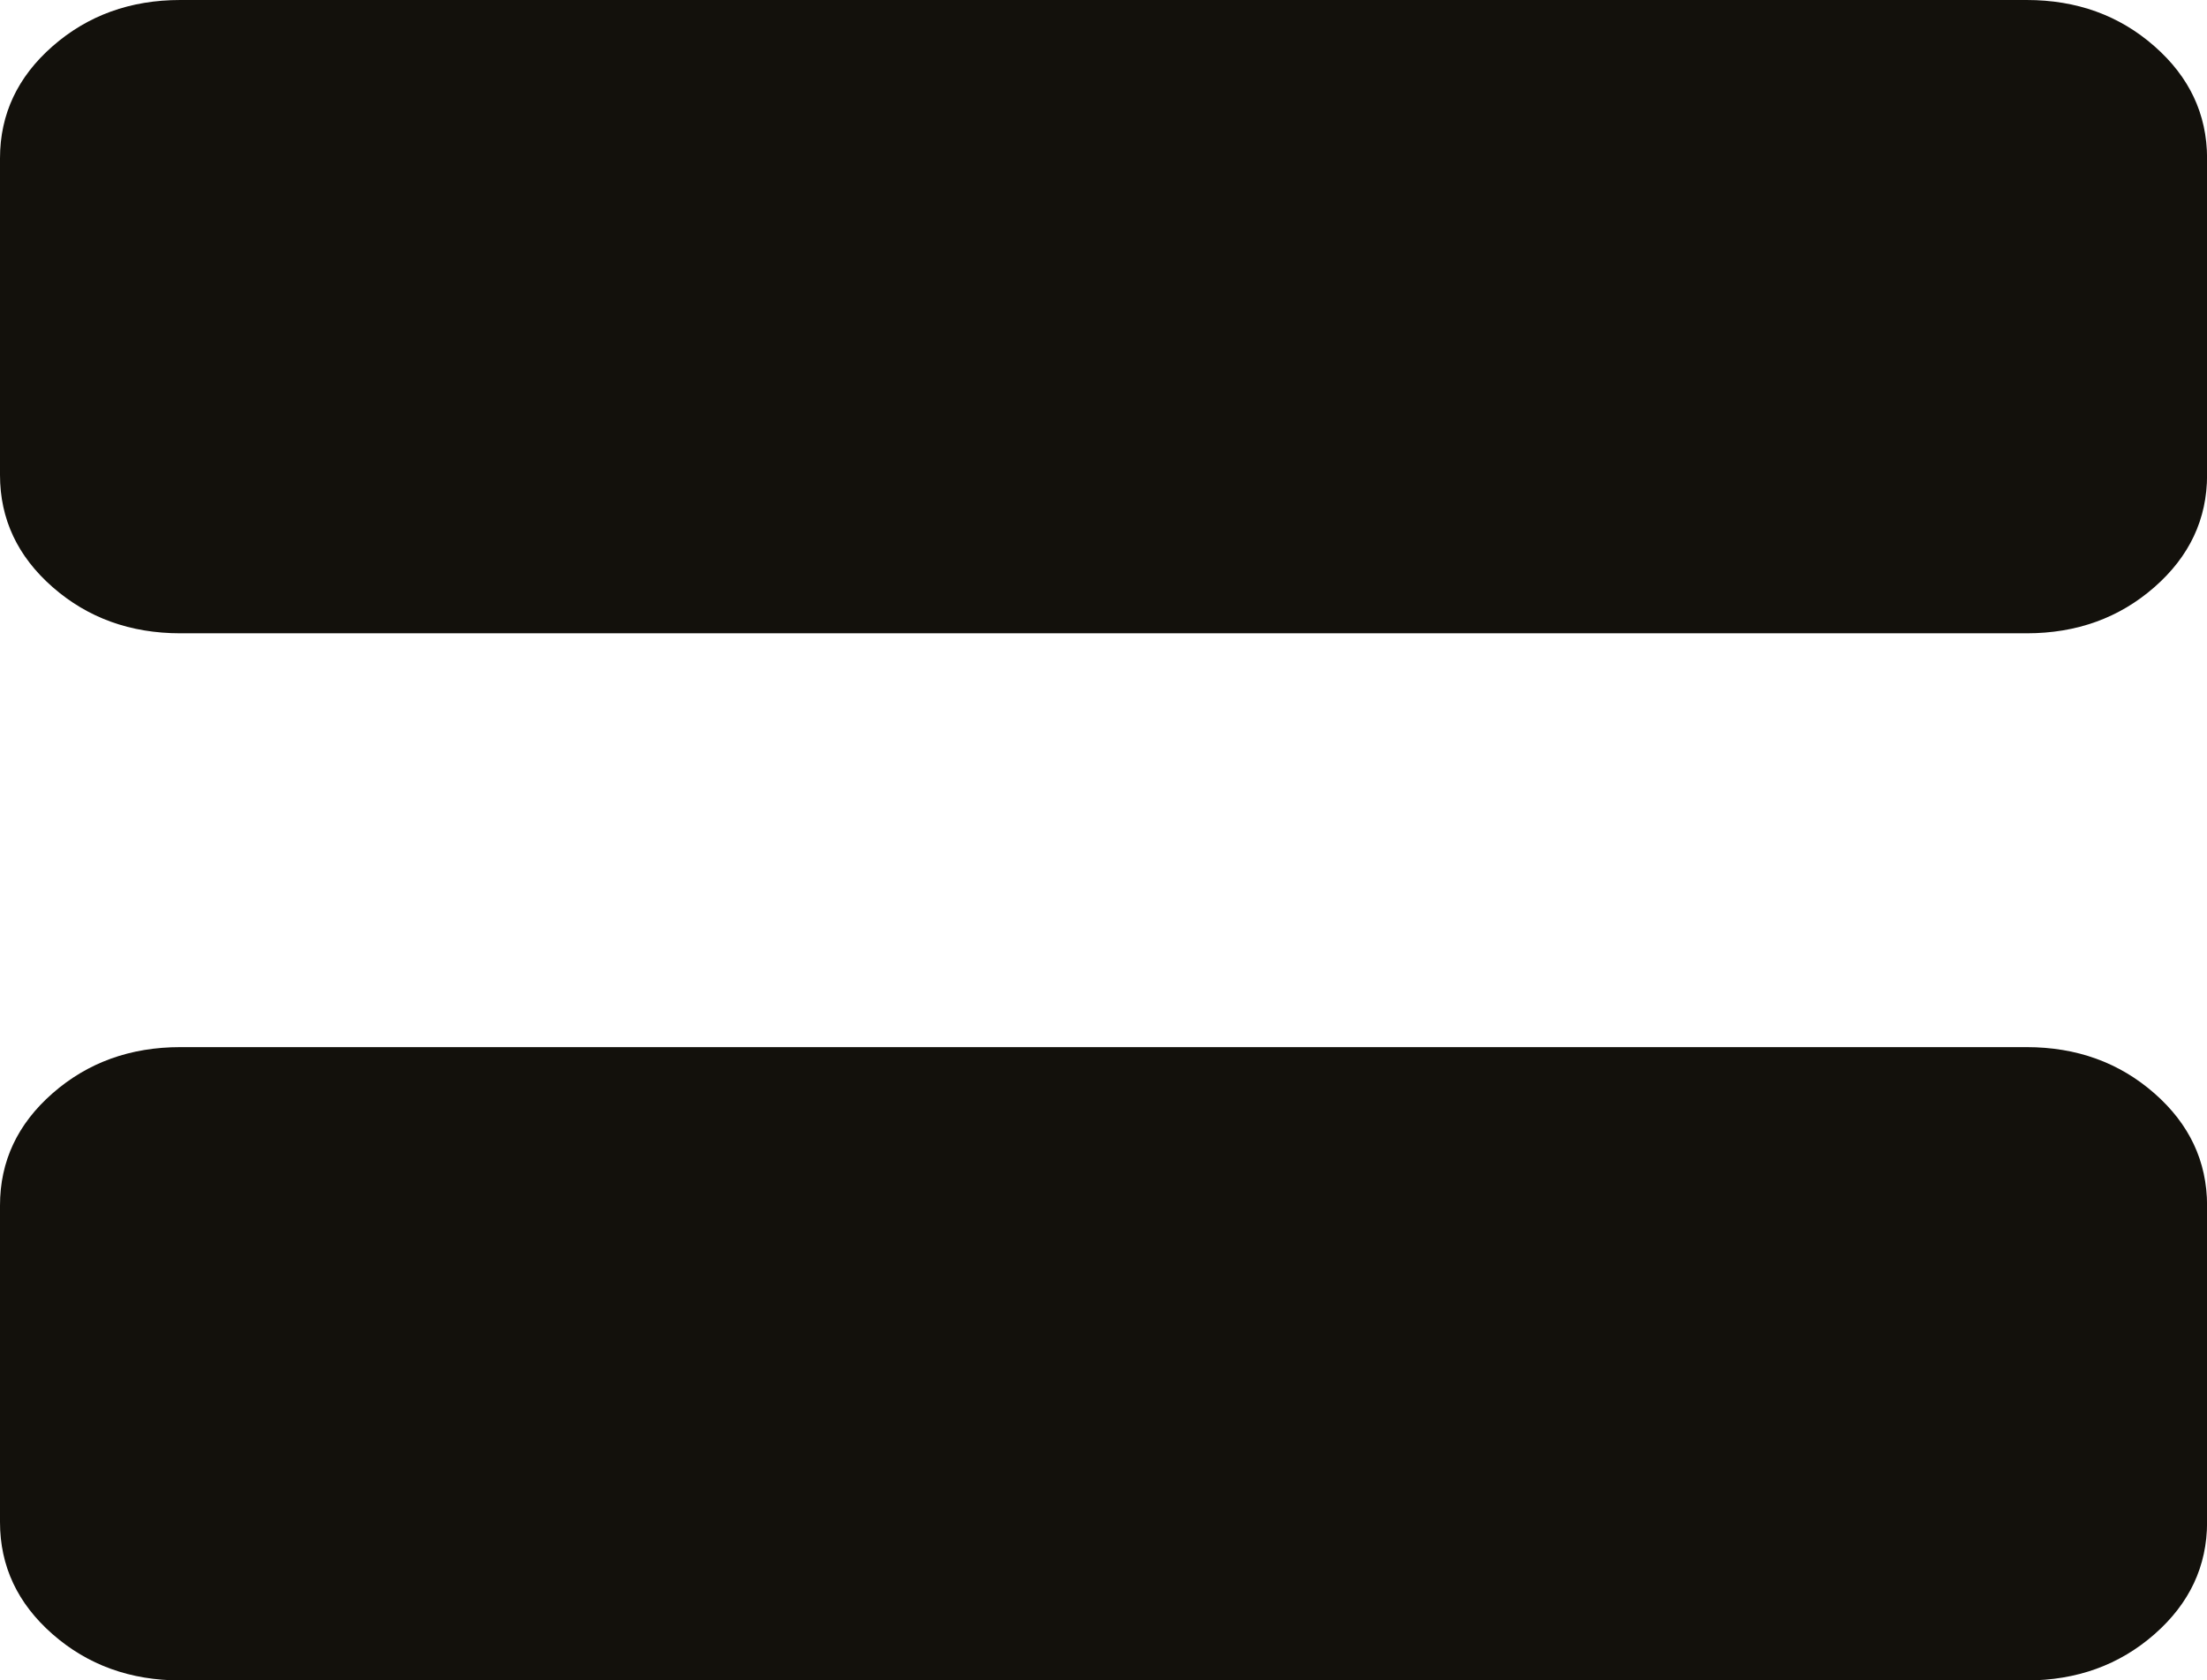
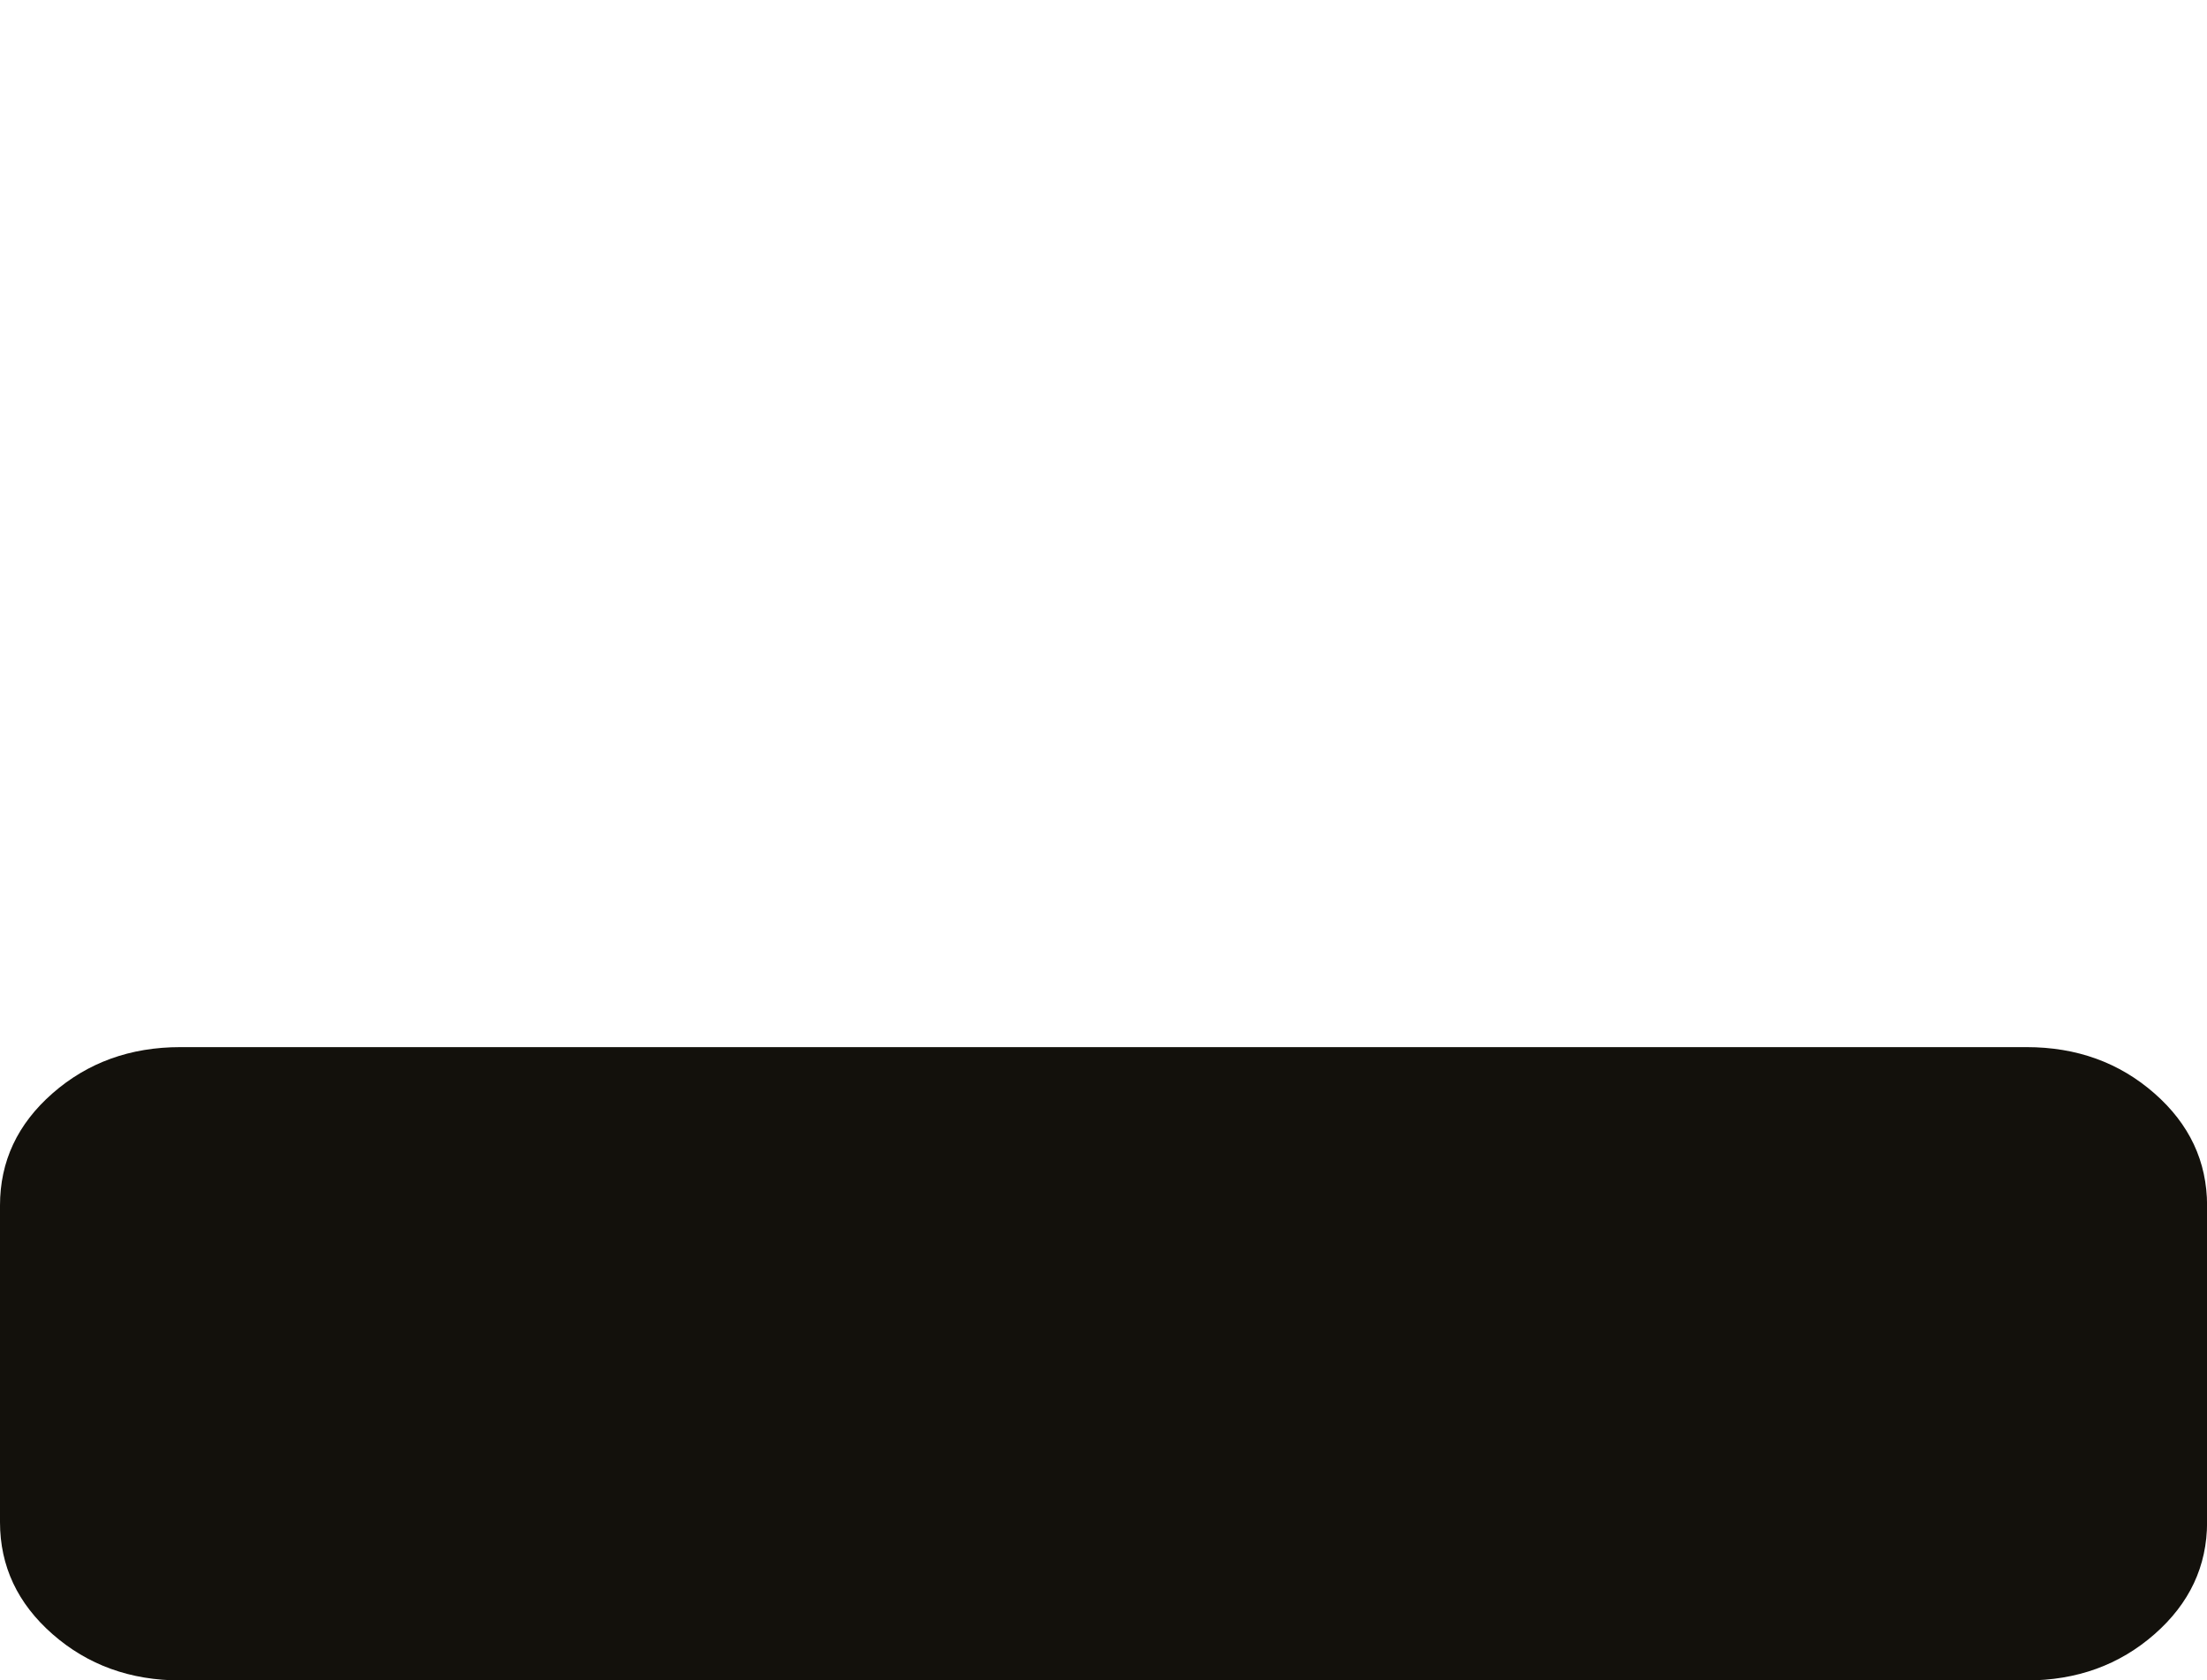
<svg xmlns="http://www.w3.org/2000/svg" version="1.1" x="0px" y="0px" width="27.472px" height="20.917px" viewBox="0 0 27.472 20.917" style="overflow:visible;enable-background:new 0 0 27.472 20.917;" xml:space="preserve">
  <style type="text/css">
	.st0{fill:#13110C;}
</style>
  <defs>
</defs>
  <g>
-     <path class="st0" d="M11.954,8.738" />
-     <path class="st0" d="M26.817,0.575C26.38,0.191,25.85,0,25.227,0h-9.25h-0.481H2.245C1.622,0,1.092,0.192,0.655,0.575   S0,1.423,0,1.971v3.941C0,6.46,0.218,6.925,0.655,7.308c0.437,0.383,0.967,0.575,1.591,0.575h13.25h0.481h9.25   c0.624,0,1.154-0.192,1.591-0.575c0.437-0.383,0.655-0.848,0.655-1.396V1.97C27.472,1.423,27.254,0.958,26.817,0.575z" />
    <path class="st0" d="M26.817,13.609c-0.437-0.383-0.967-0.575-1.591-0.575h-9.25h-0.481H2.245c-0.624,0-1.154,0.192-1.591,0.575   S0,14.457,0,15.005v3.941c0,0.548,0.218,1.013,0.655,1.396c0.437,0.383,0.967,0.575,1.591,0.575h13.25h0.481h9.25   c0.624,0,1.154-0.192,1.591-0.575s0.655-0.848,0.655-1.396v-3.941C27.472,14.457,27.254,13.992,26.817,13.609z" />
  </g>
</svg>